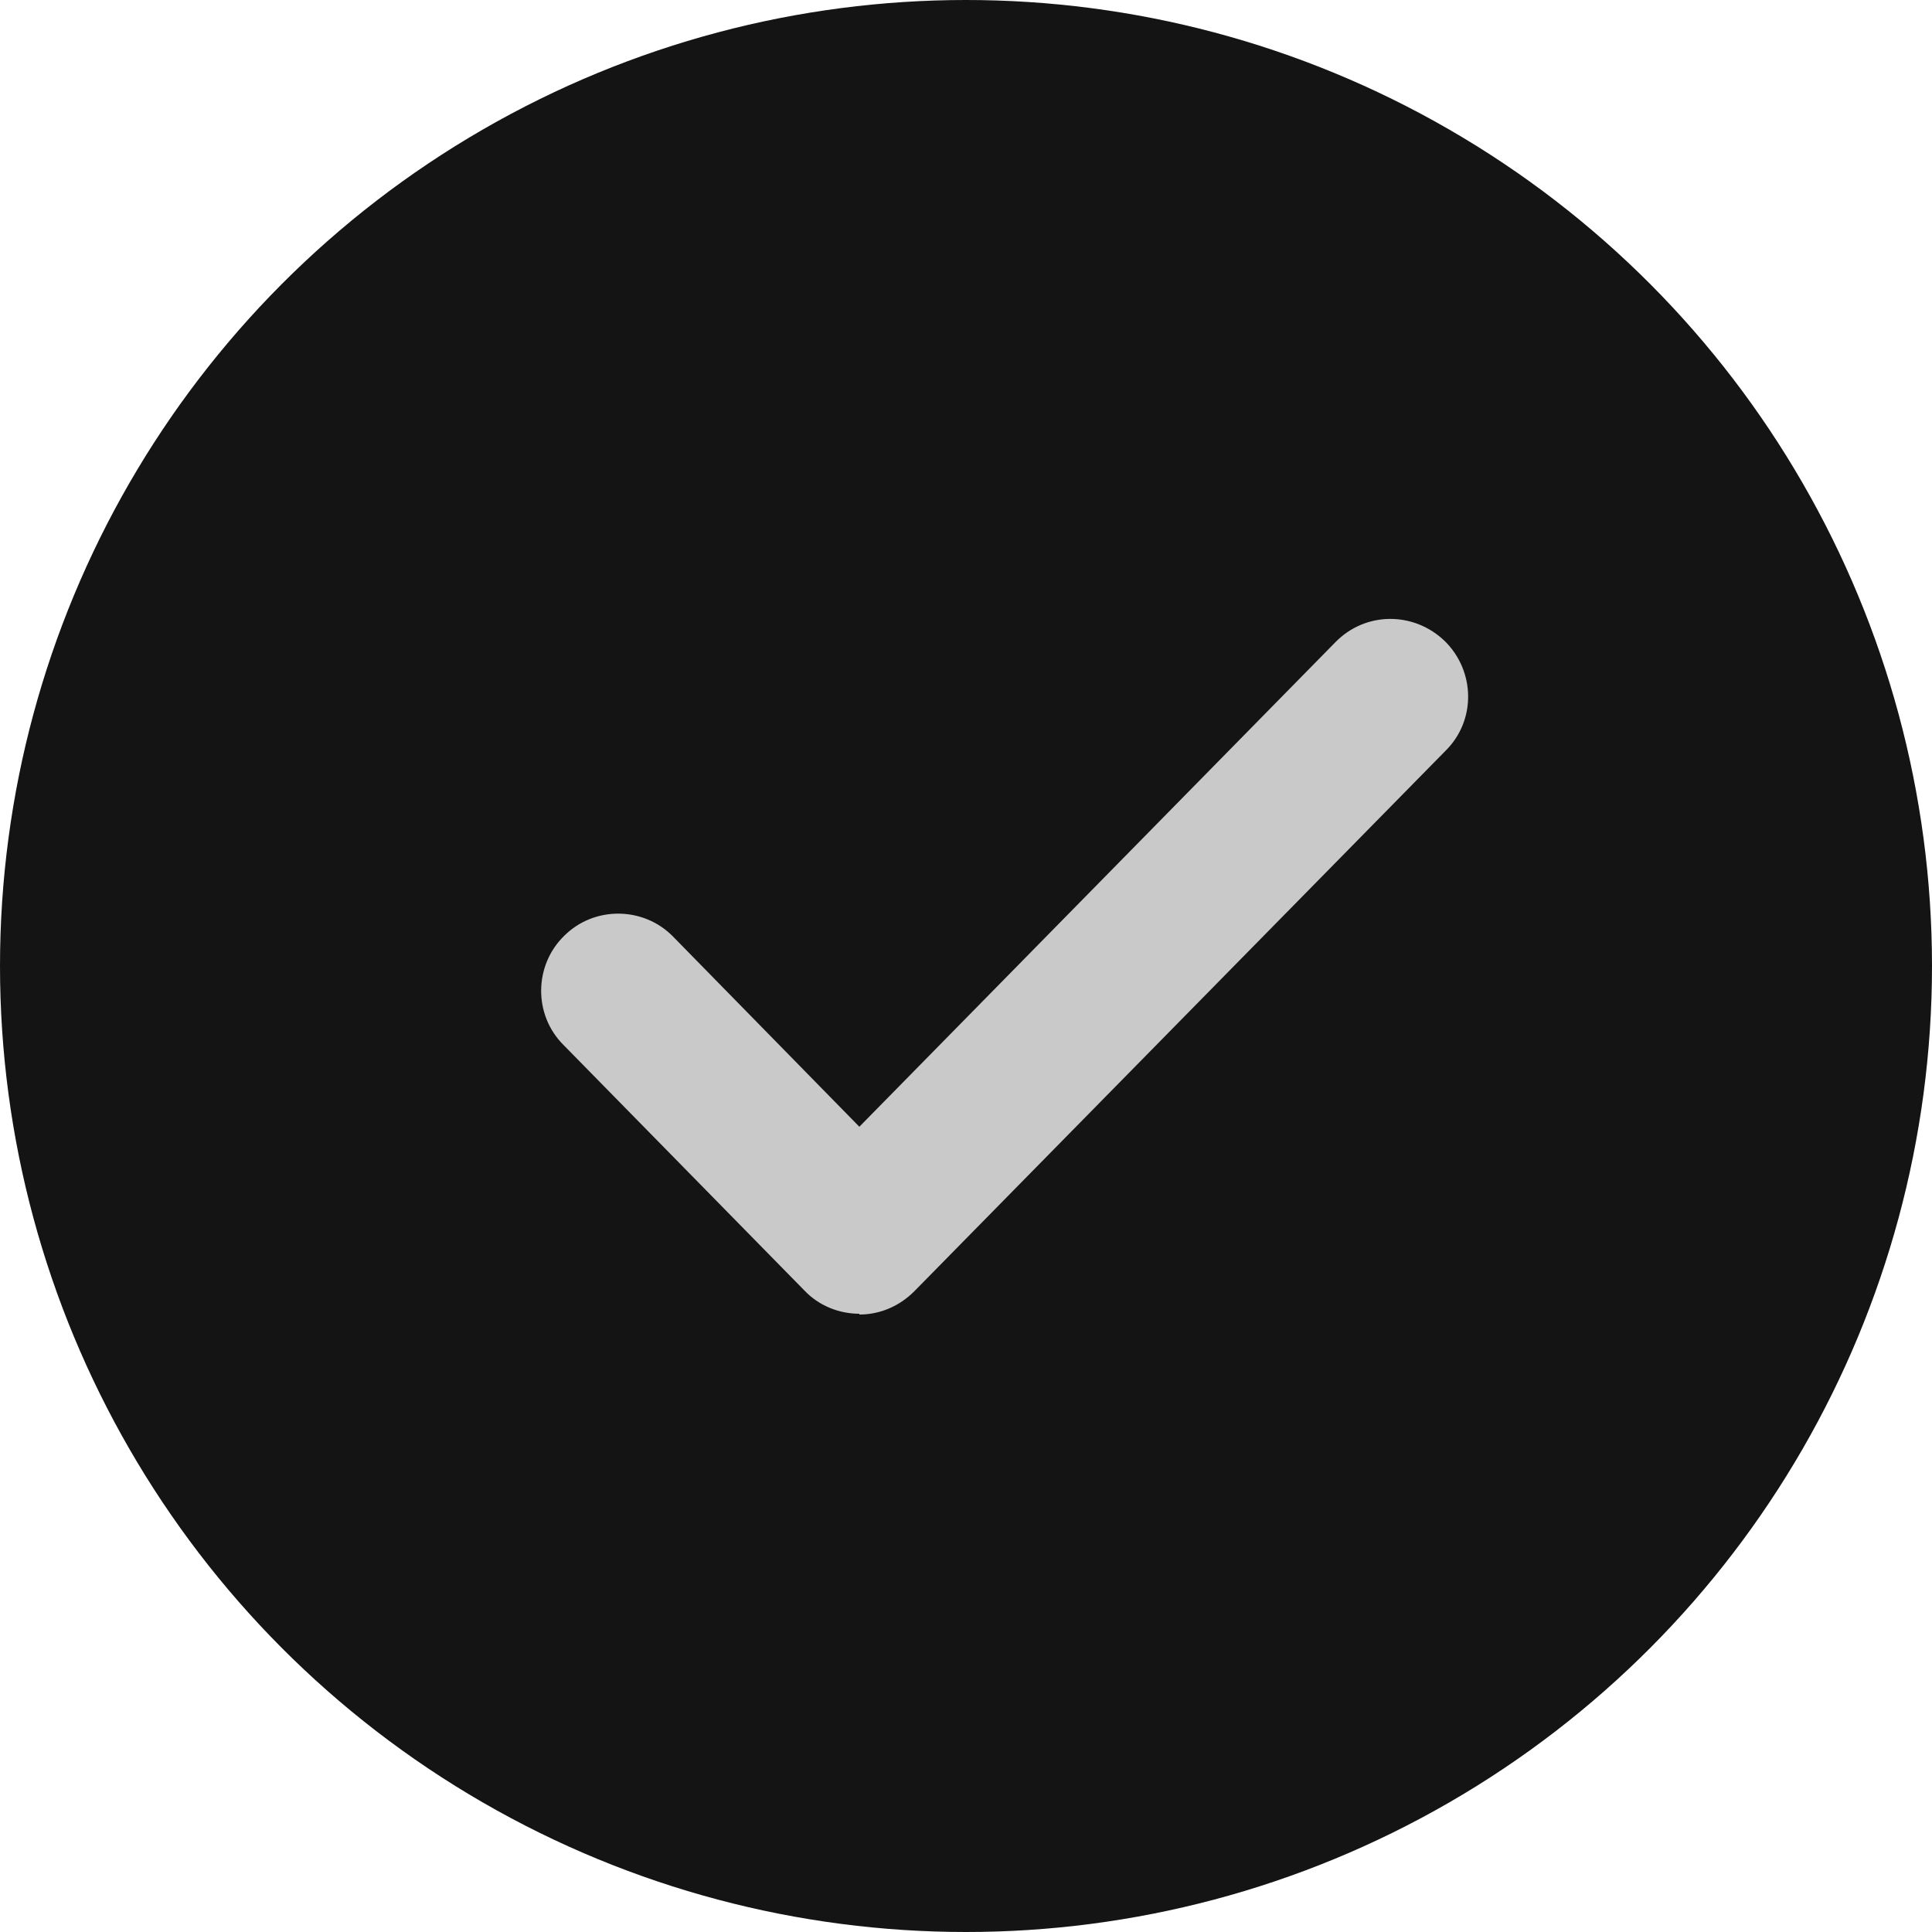
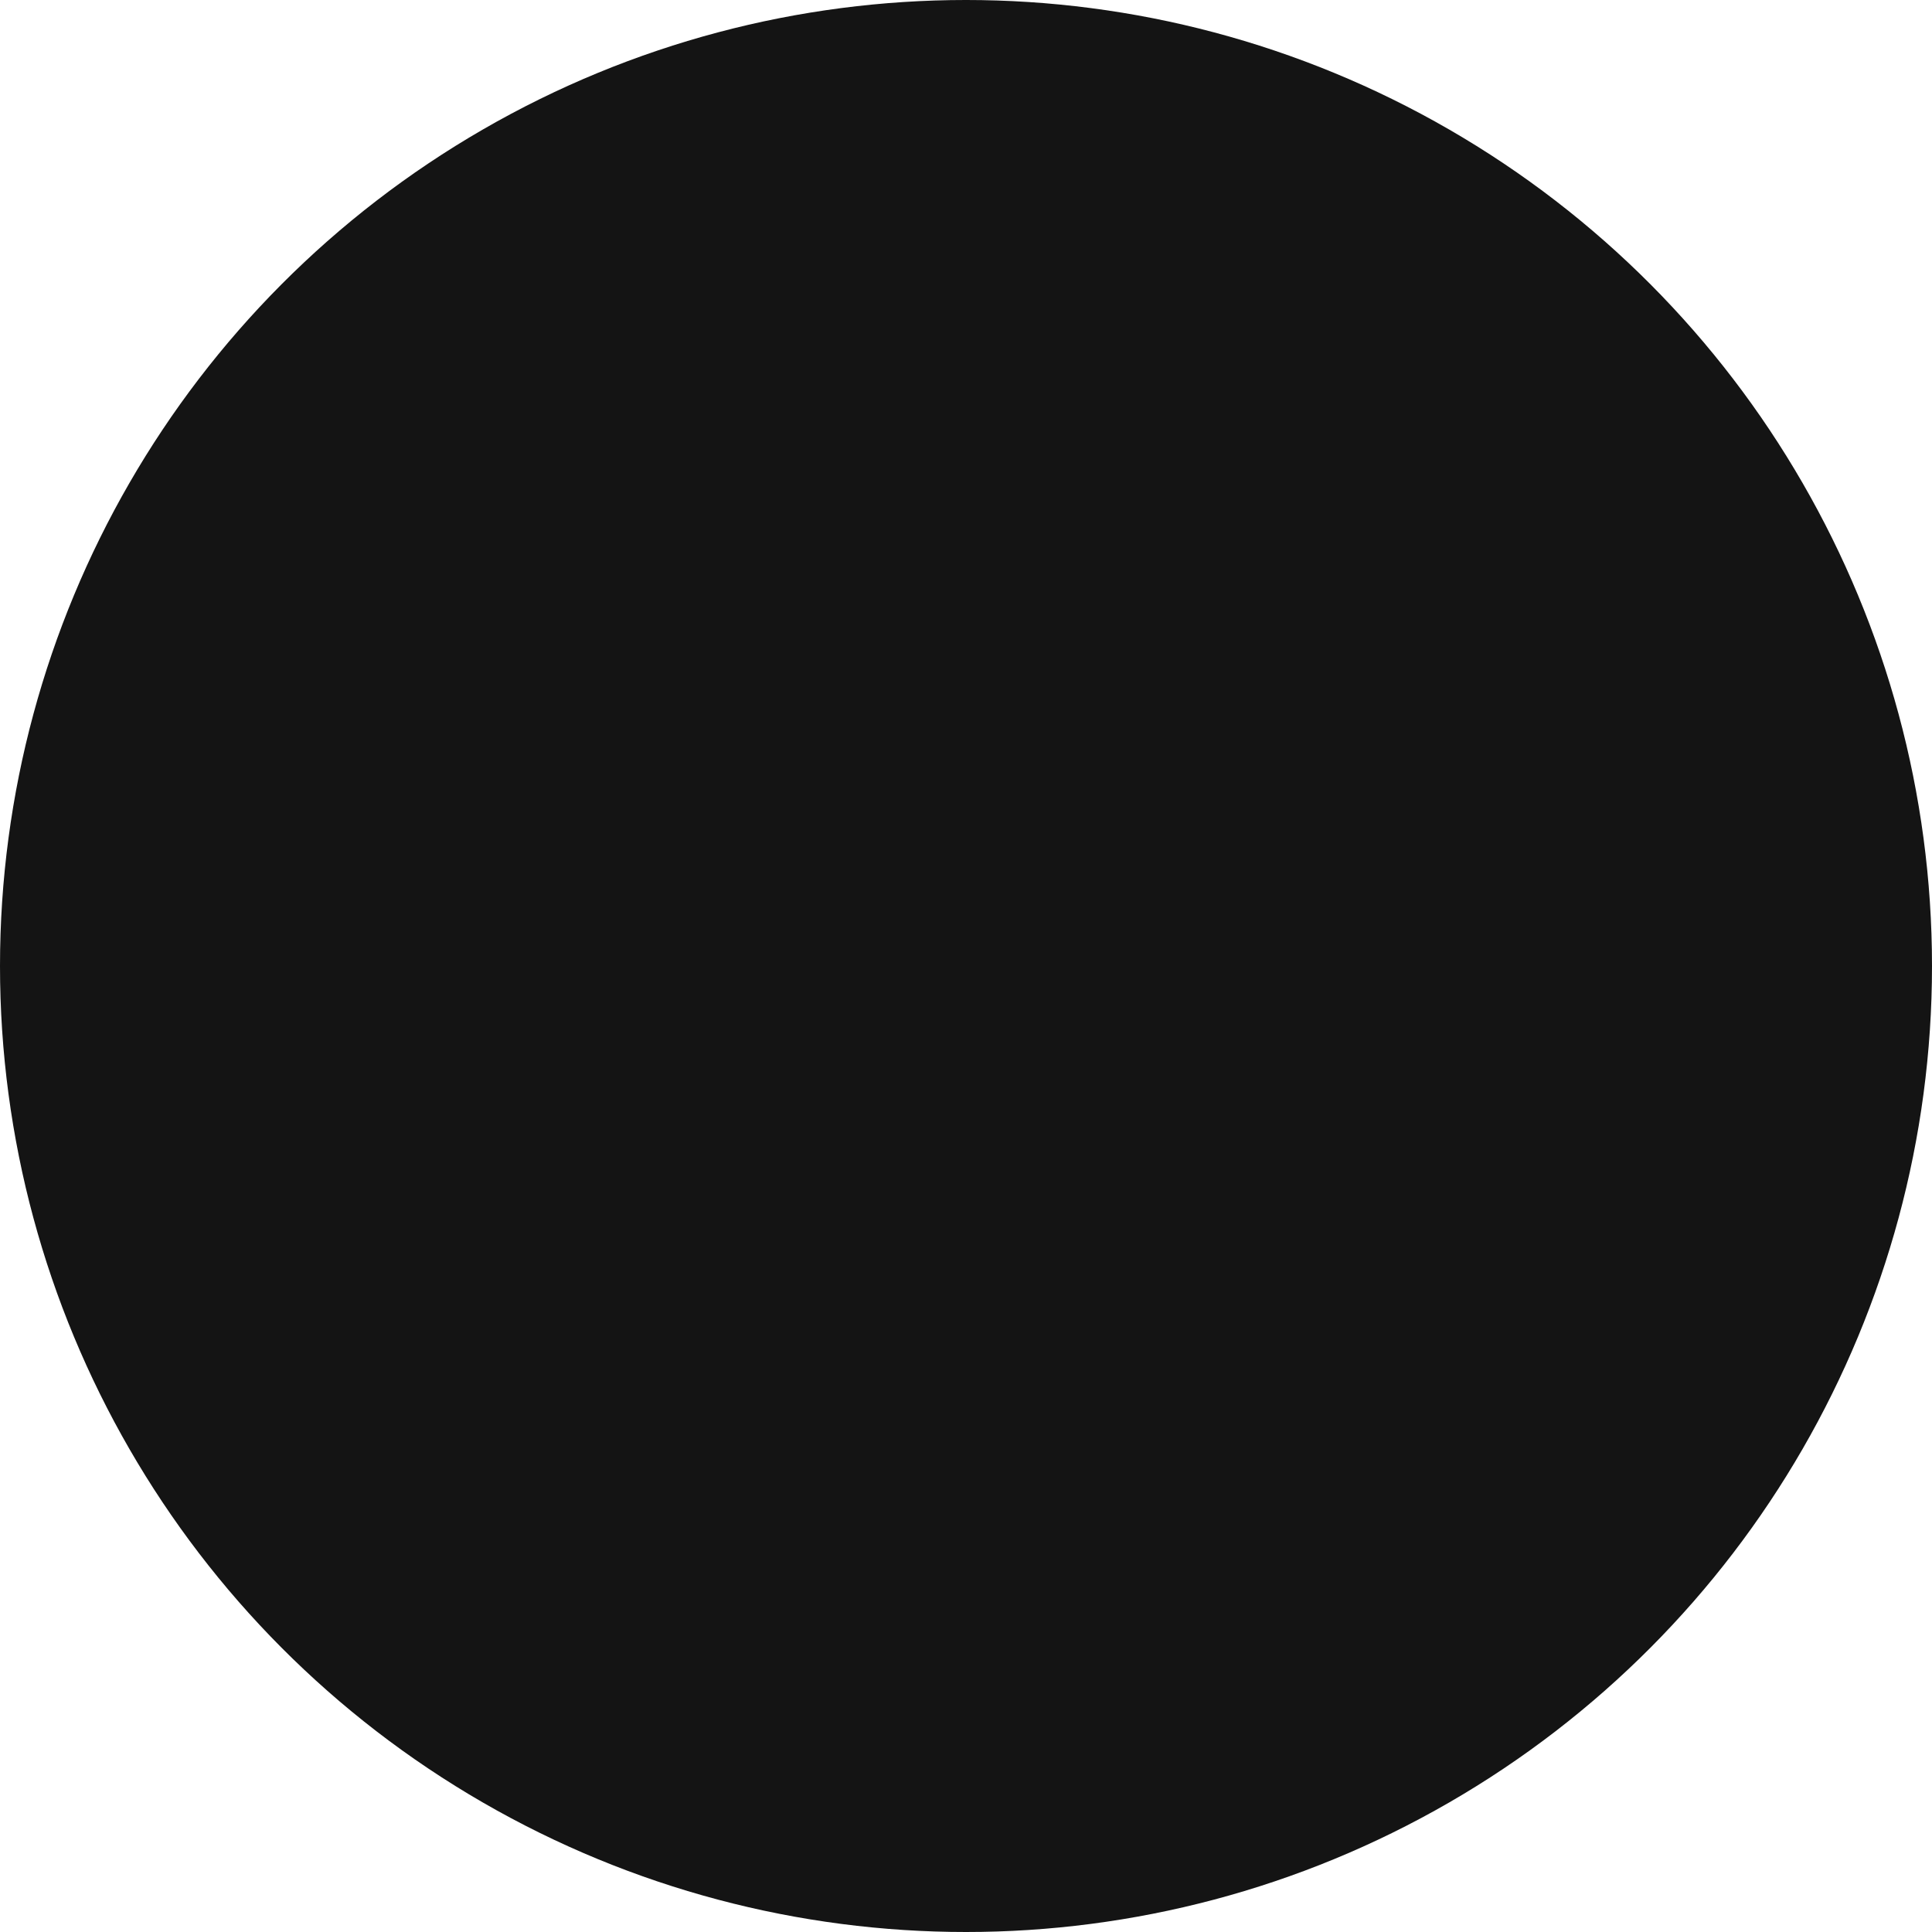
<svg xmlns="http://www.w3.org/2000/svg" id="Ebene_1" version="1.1" viewBox="0 0 25 25">
  <defs>
    <style>
      .st0 {
        fill: #141414;
      }

      .st1 {
        fill: #c9c9c9;
      }
    </style>
  </defs>
  <circle class="st0" cx="12.5" cy="12.5" r="12.5" />
-   <path class="st1" d="M11.12,17h0c-.27,0-.53-.11-.71-.3l-3.12-3.18c-.39-.39-.38-1.03.01-1.41.39-.39,1.03-.38,1.41.01l2.41,2.46,6.16-6.27c.39-.4,1.02-.4,1.42-.01.39.39.4,1.02.01,1.41l-6.88,7c-.19.19-.44.3-.71.3Z" />
</svg>